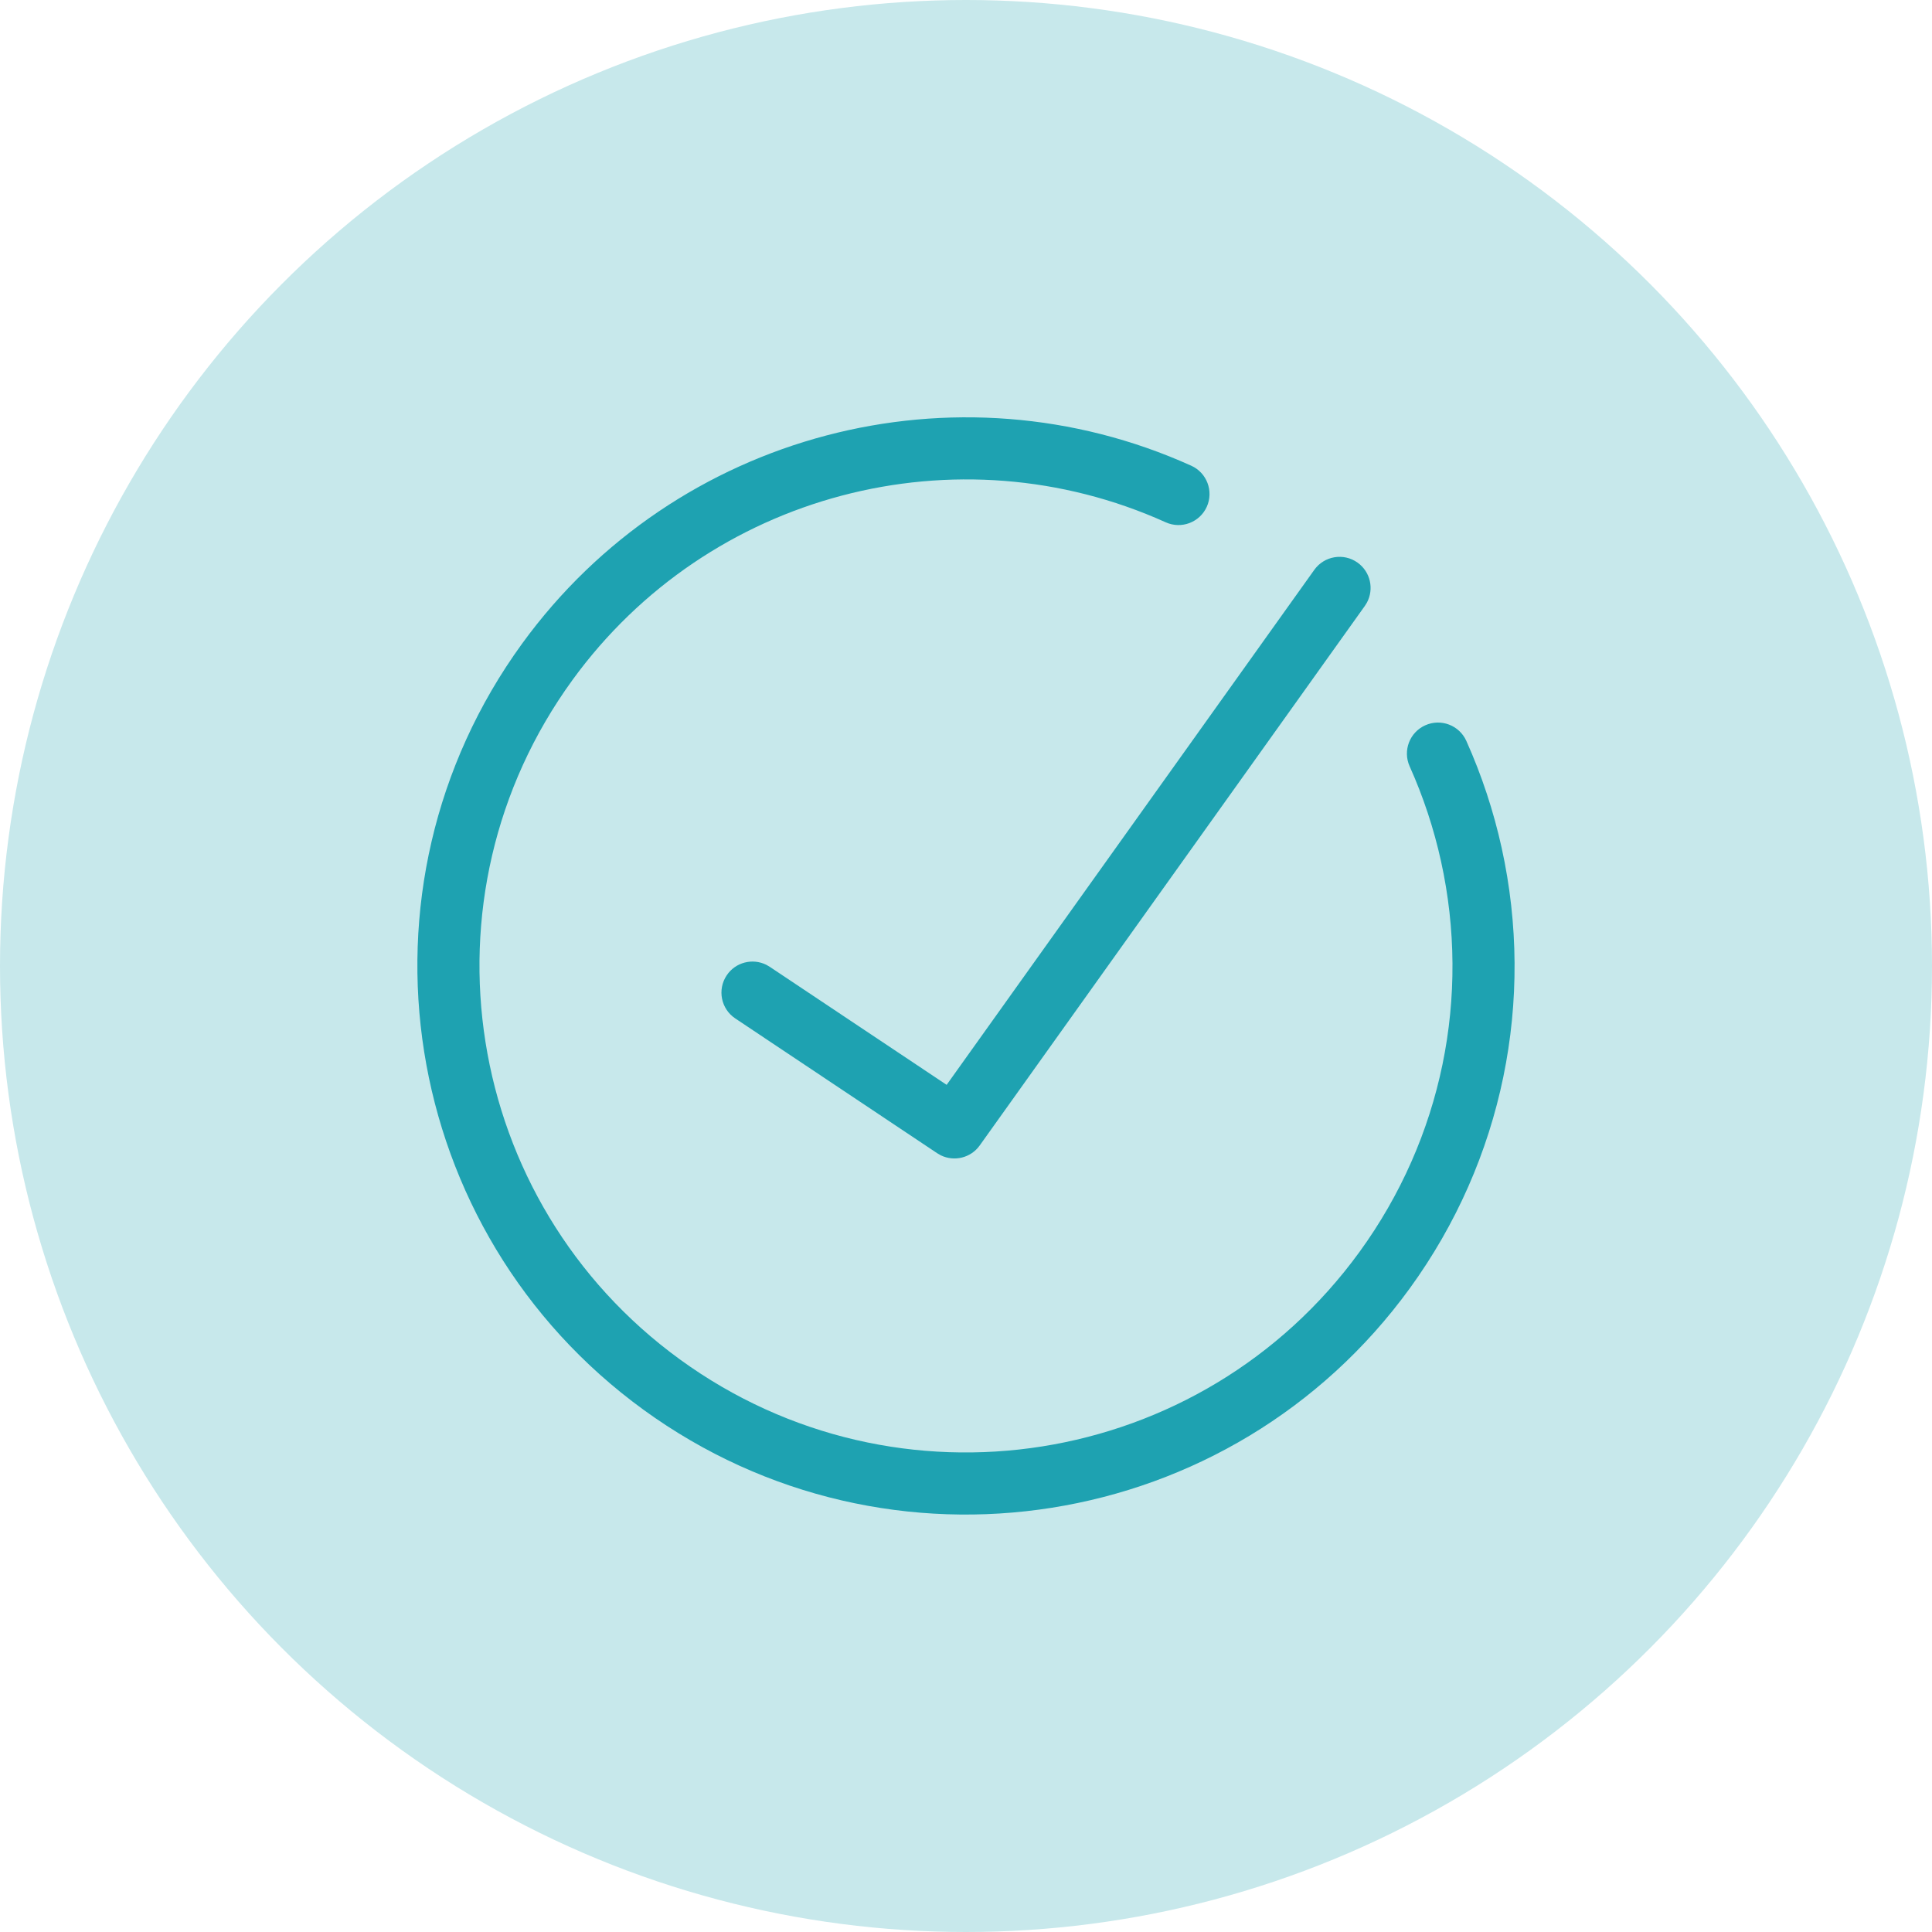
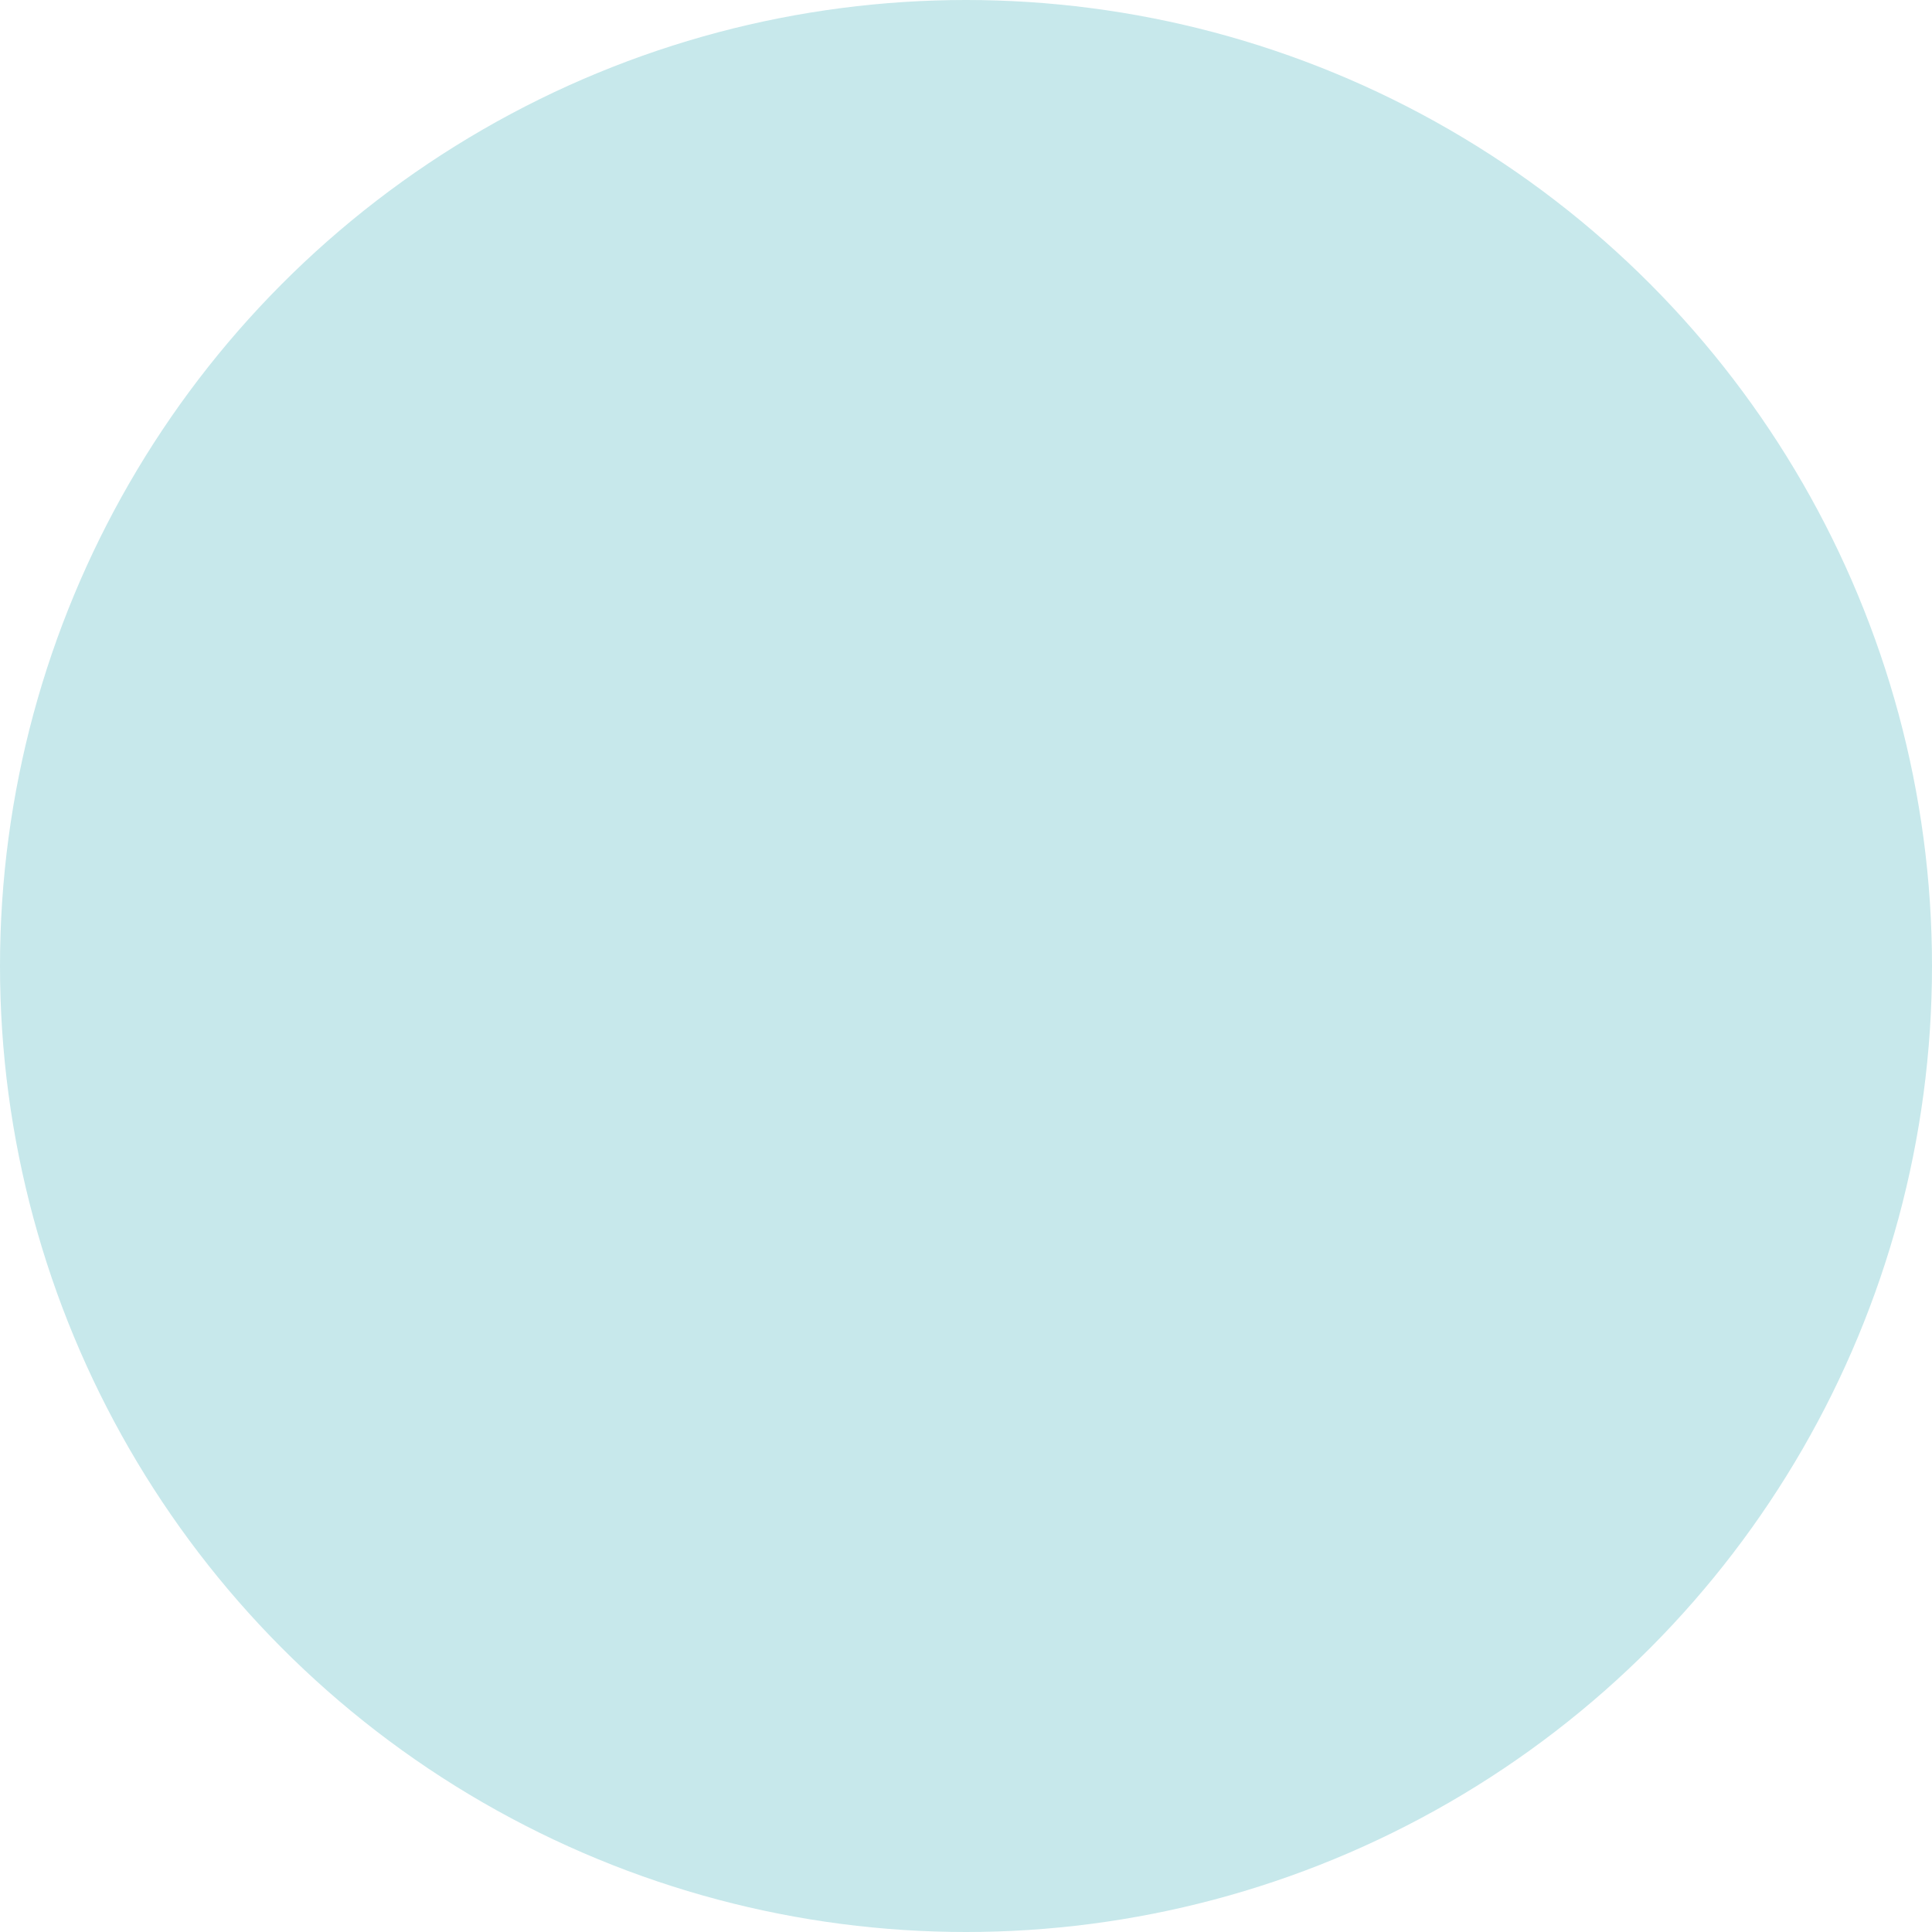
<svg xmlns="http://www.w3.org/2000/svg" width="56px" height="56px" viewBox="0 0 56 56" version="1.1">
  <title>Icon/Picked/Sì</title>
  <g id="Icon/Picked/Sì" stroke="none" stroke-width="1" fill="none" fill-rule="evenodd">
    <circle id="Oval" fill="#C7E8EB" cx="28" cy="28" r="28" />
-     <path d="M34.529,13.499 C34.982,13.703 35.183,14.237 34.979,14.69 C34.774,15.143 34.241,15.344 33.788,15.139 C27.745,12.411 20.539,14.278 16.592,19.712 C12.014,26.012 13.411,34.829 19.711,39.406 C26.011,43.984 34.829,42.587 39.406,36.287 C41.808,32.981 42.63,28.879 41.769,24.965 C41.56,24.018 41.256,23.096 40.859,22.212 C40.656,21.759 40.858,21.226 41.312,21.023 C41.765,20.819 42.298,21.022 42.502,21.475 C42.949,22.472 43.292,23.512 43.527,24.578 C44.497,28.989 43.57,33.619 40.862,37.345 C35.701,44.449 25.757,46.024 18.653,40.863 C11.549,35.701 9.974,25.758 15.135,18.654 C19.587,12.527 27.711,10.421 34.529,13.499 Z M39.35,16.308 C39.724,16.575 39.832,17.074 39.62,17.468 L39.56,17.564 L28.398,33.201 C28.139,33.564 27.659,33.678 27.269,33.487 L27.165,33.427 L21.312,29.52 C20.898,29.244 20.787,28.685 21.063,28.272 C21.317,27.89 21.813,27.766 22.213,27.966 L22.311,28.023 L27.439,31.445 L38.095,16.518 C38.384,16.113 38.946,16.019 39.35,16.308 Z" id="Combined-Shape" fill="#1EA2B1" fill-rule="nonzero" />
  </g>
</svg>